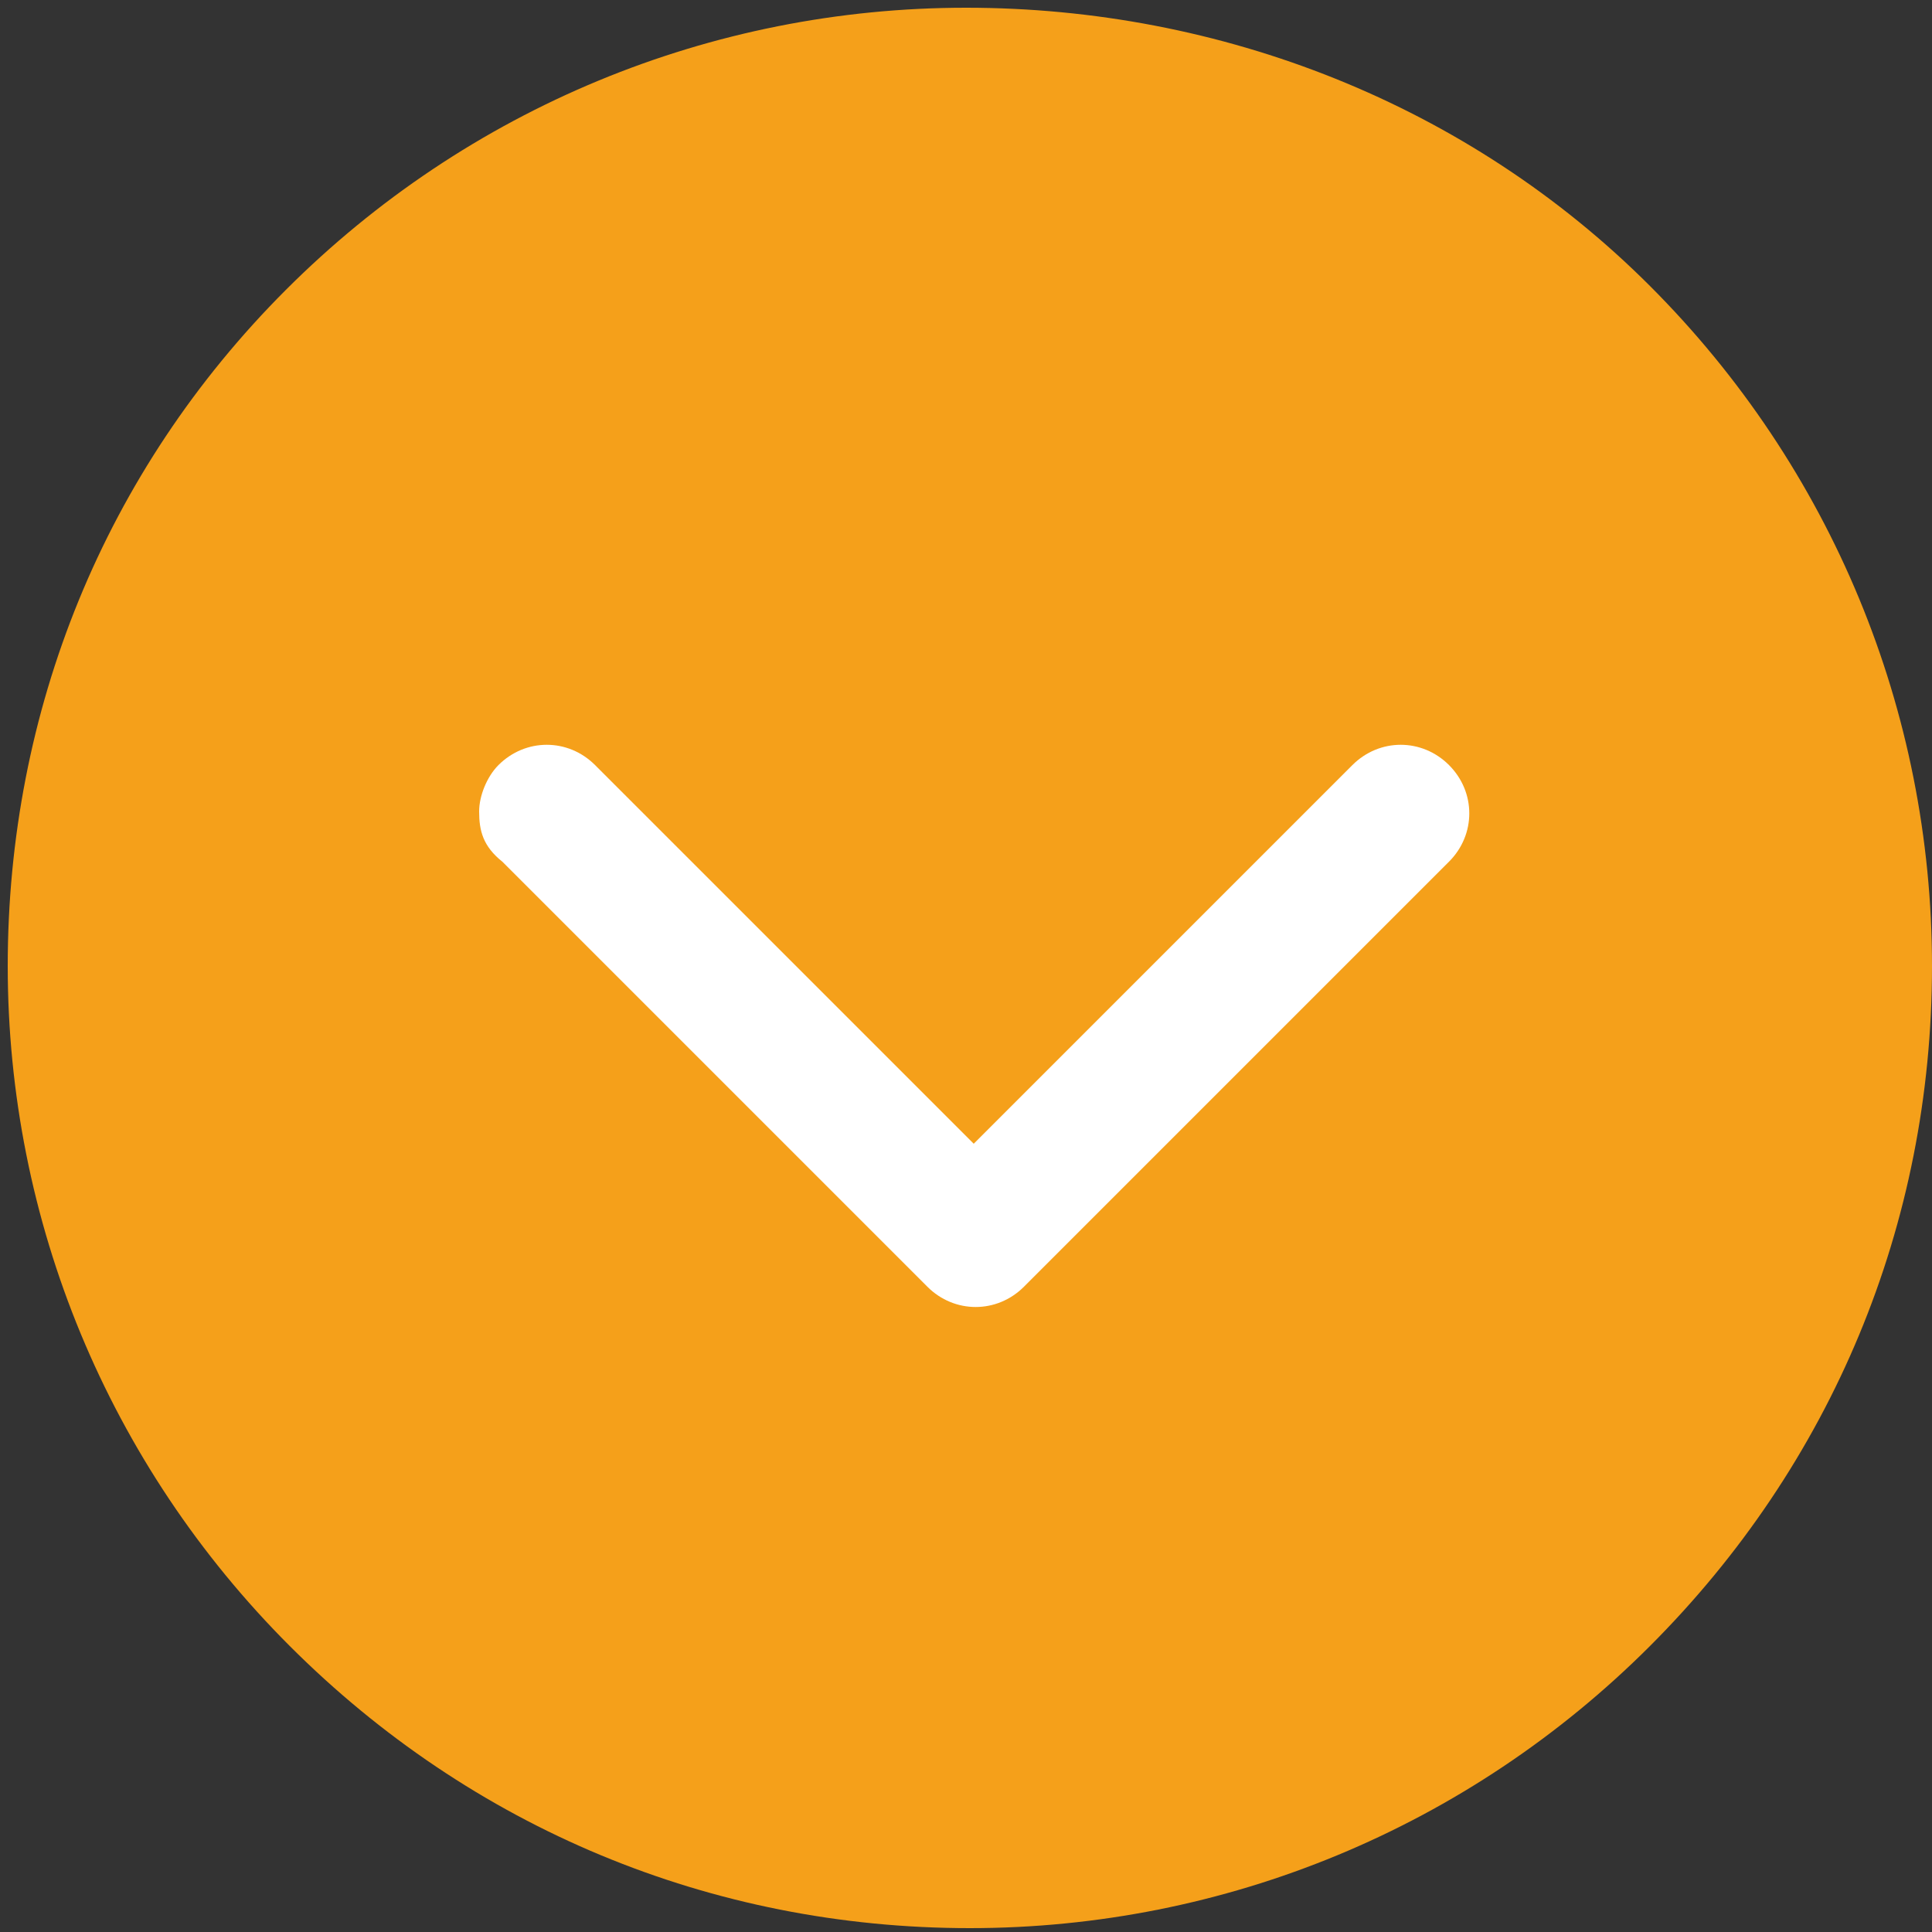
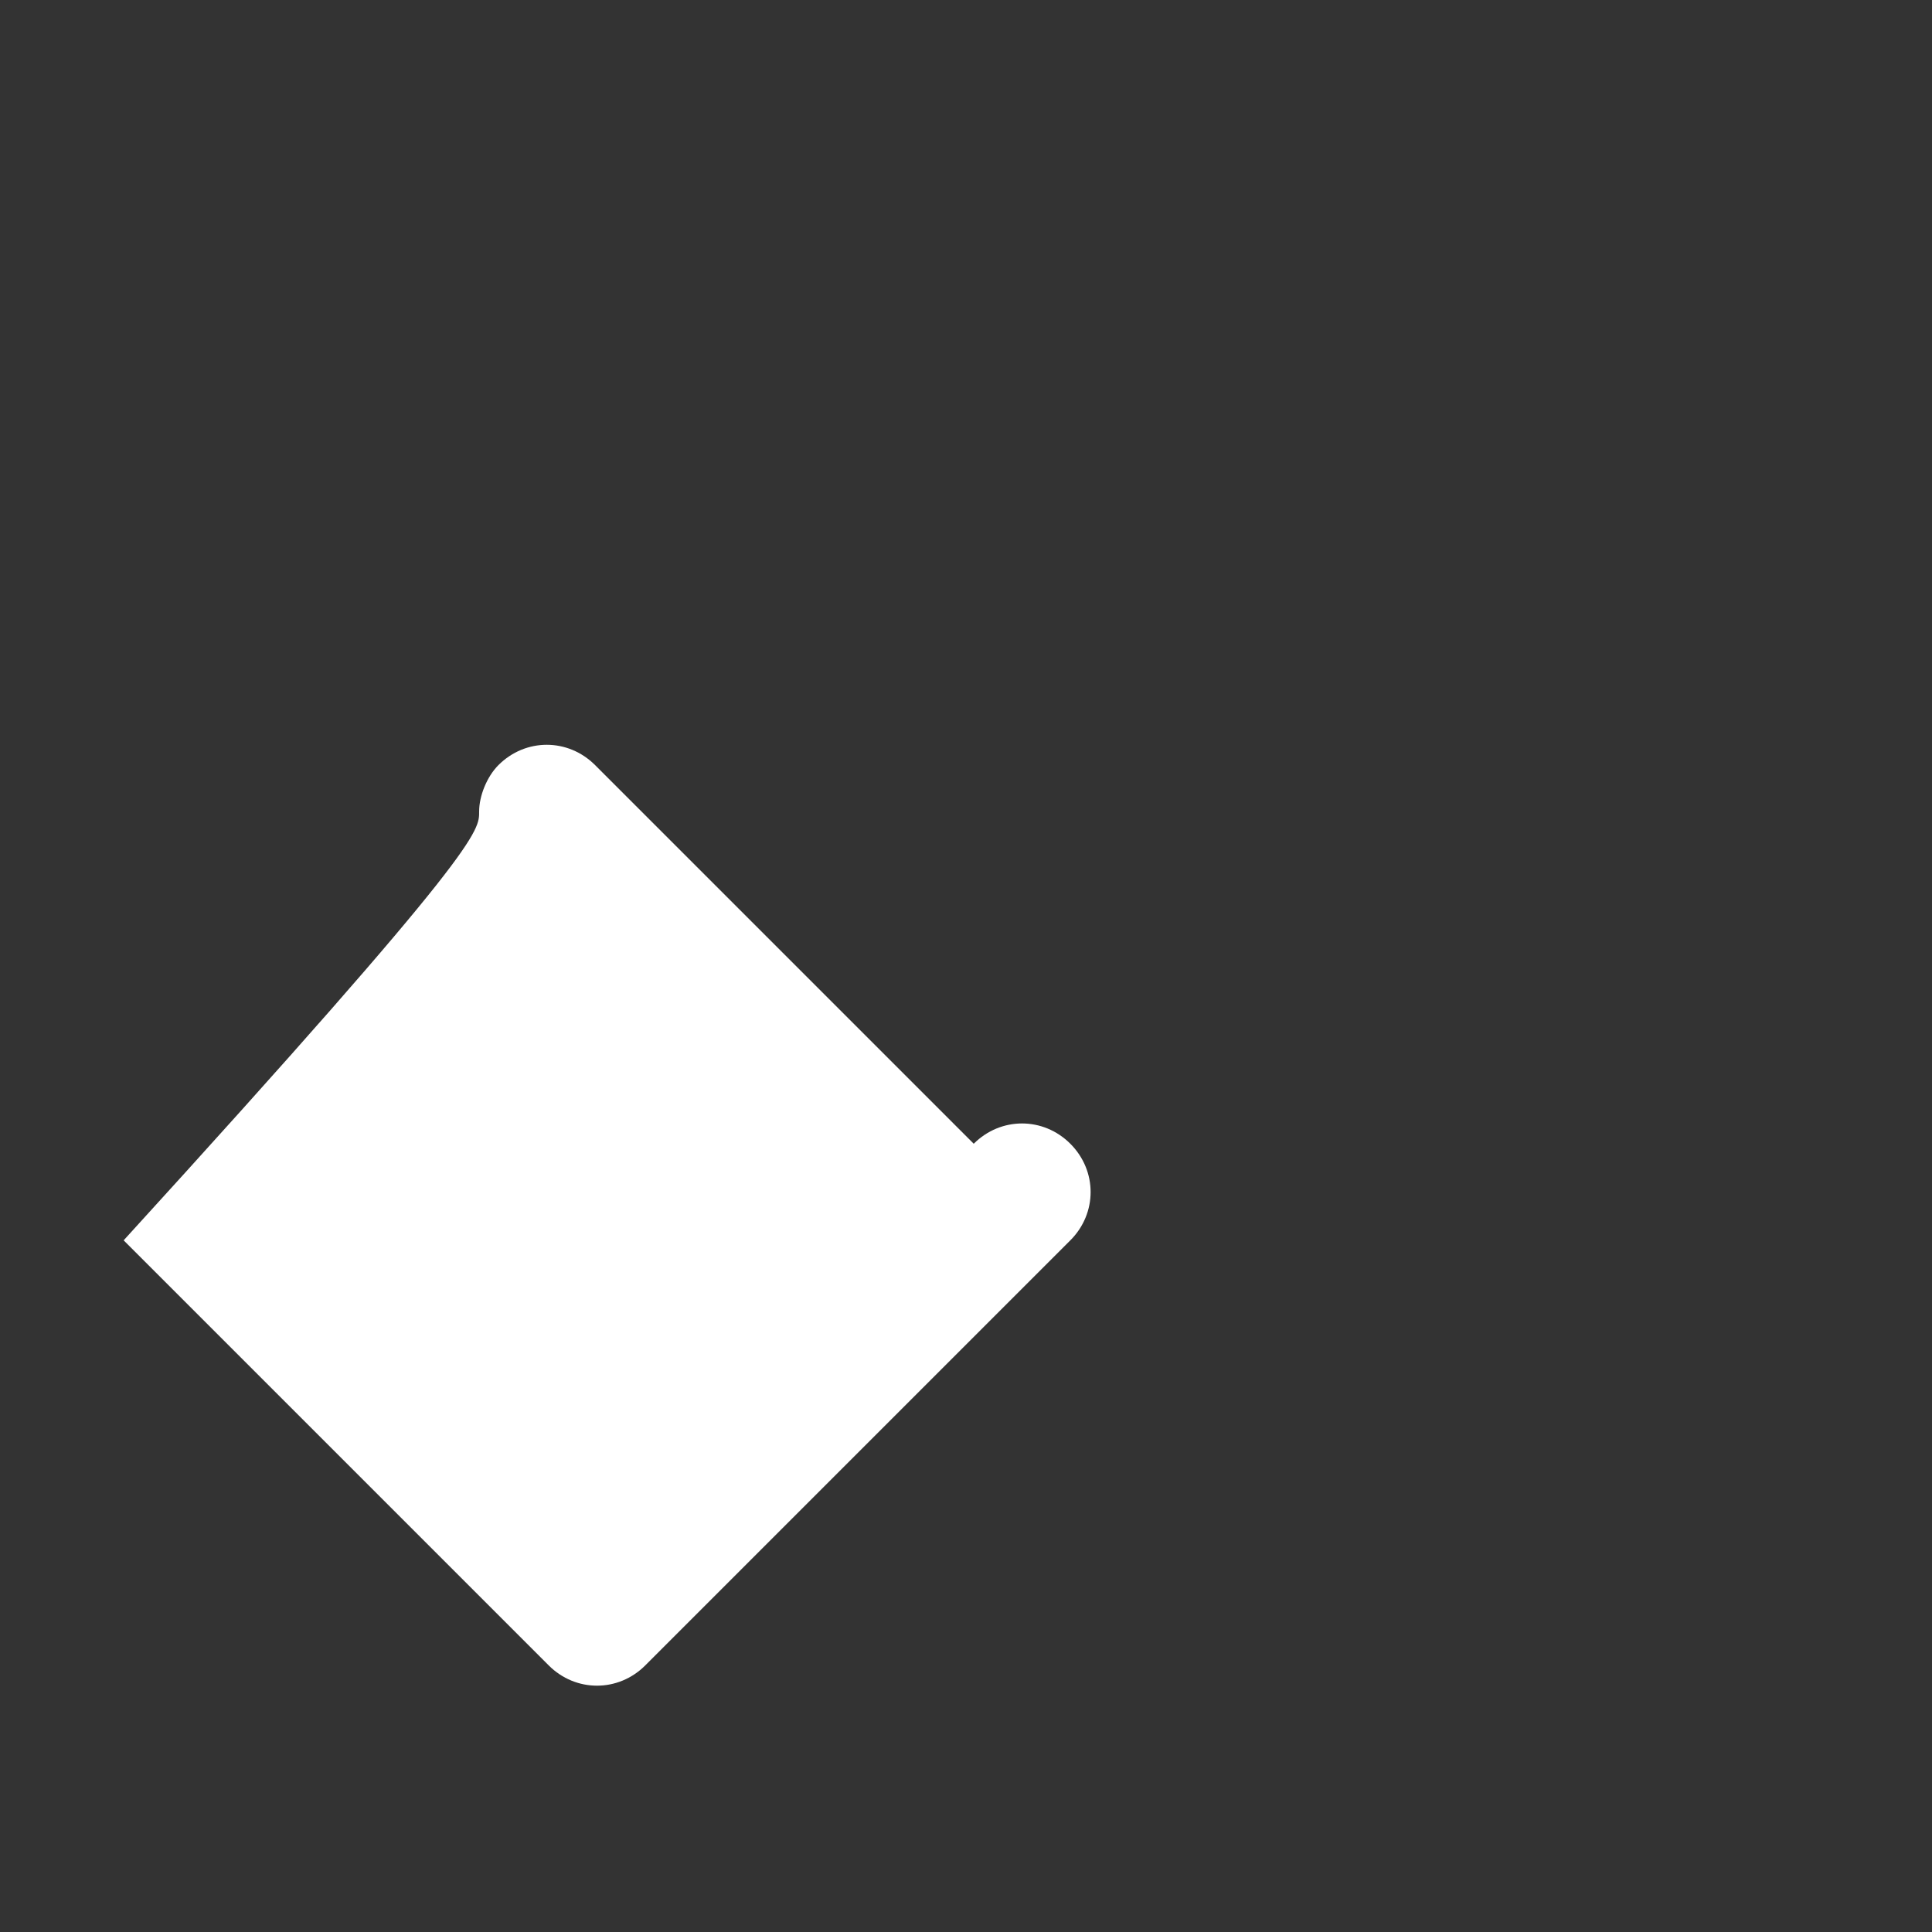
<svg xmlns="http://www.w3.org/2000/svg" version="1.1" id="Layer_1" x="0px" y="0px" viewBox="0 0 50 50" style="enable-background:new 0 0 50 50;" xml:space="preserve">
  <rect x="0" y="0" width="50" height="50" fill="#333333" stroke="none" />
  <style type="text/css">
	.st0{fill:#F5A01A;}
	.st1{fill:#FFFFFF;}
</style>
-   <path class="st0" d="M0.2,25c0,6.6,2.6,12.9,7.3,17.6s10.9,7.3,17.6,7.3c6.6,0,12.9-2.6,17.6-7.3s7.3-10.9,7.3-17.6  c0-6.6-2.6-12.9-7.3-17.6S31.6,0.2,25,0.2c-6.6,0-12.9,2.6-17.6,7.3S0.2,18.4,0.2,25z" />
-   <path class="st1" d="M12.4,21c0-0.4,0.2-0.9,0.5-1.2c0.7-0.7,1.8-0.7,2.5,0l9.8,9.8l9.8-9.8c0.7-0.7,1.8-0.7,2.5,0  c0.7,0.7,0.7,1.8,0,2.5l-11,11c-0.7,0.7-1.8,0.7-2.5,0l-11-11C12.5,21.9,12.4,21.5,12.4,21z" />
+   <path class="st1" d="M12.4,21c0-0.4,0.2-0.9,0.5-1.2c0.7-0.7,1.8-0.7,2.5,0l9.8,9.8c0.7-0.7,1.8-0.7,2.5,0  c0.7,0.7,0.7,1.8,0,2.5l-11,11c-0.7,0.7-1.8,0.7-2.5,0l-11-11C12.5,21.9,12.4,21.5,12.4,21z" />
</svg>